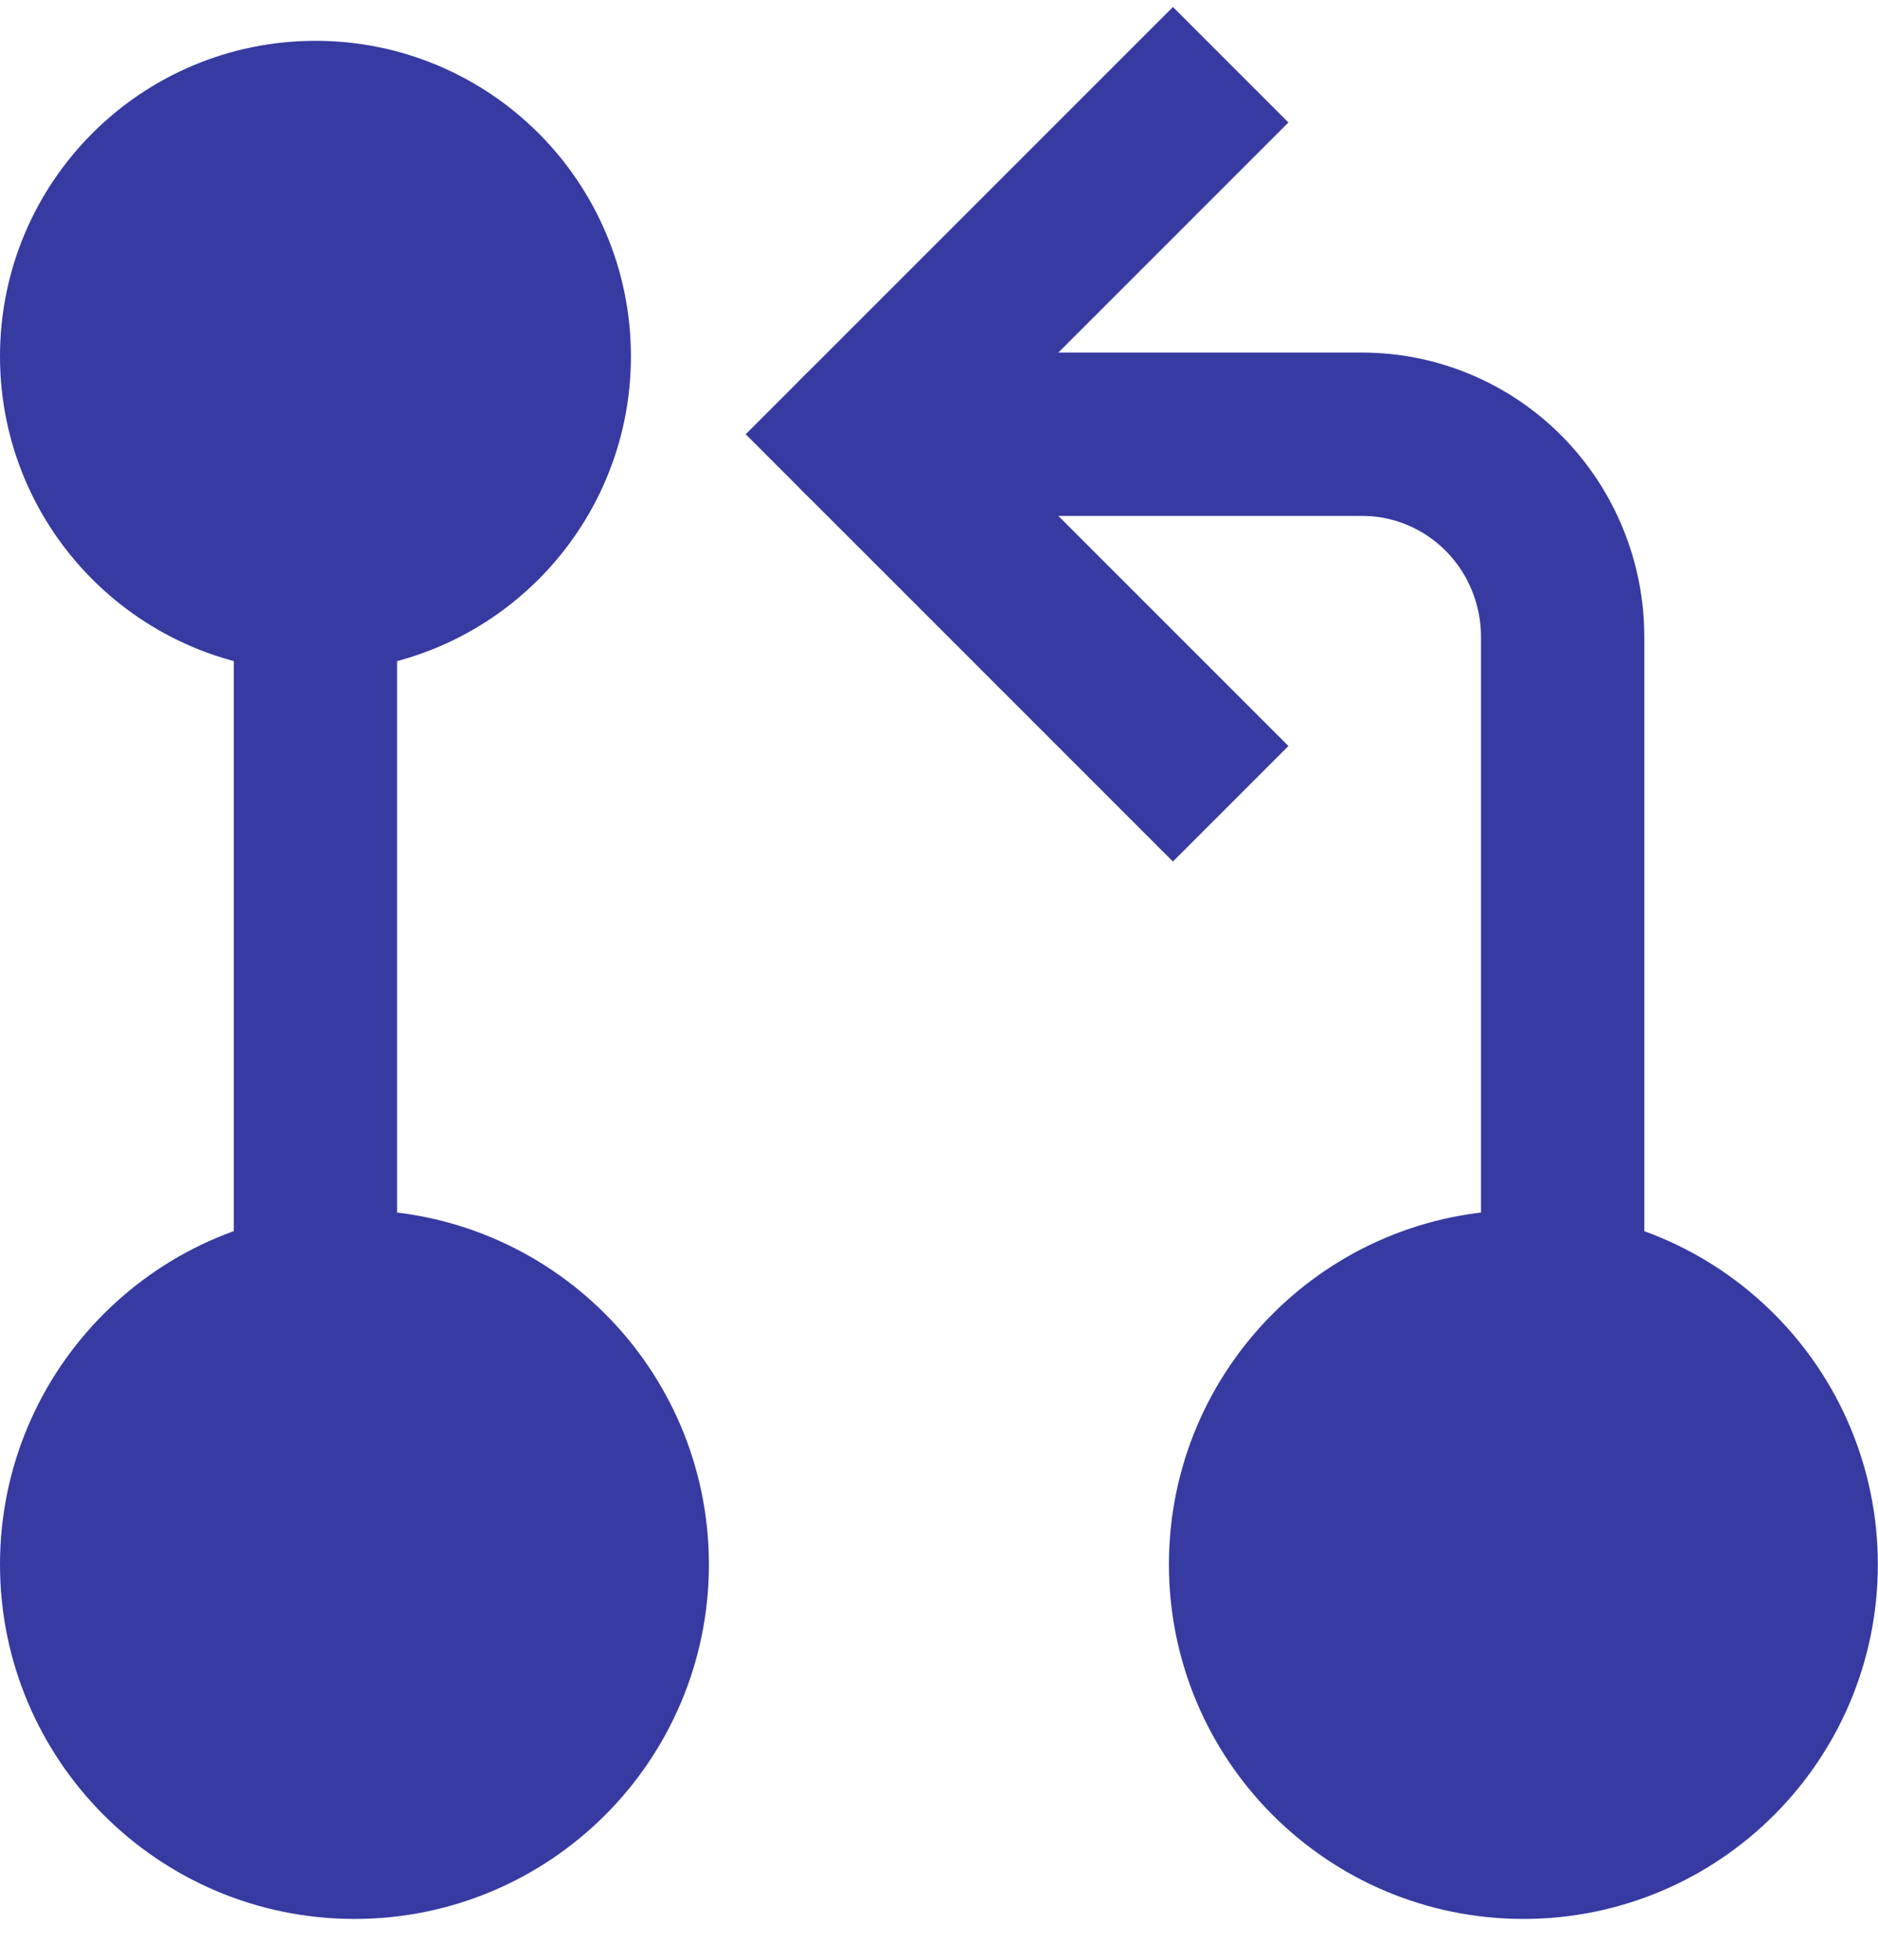
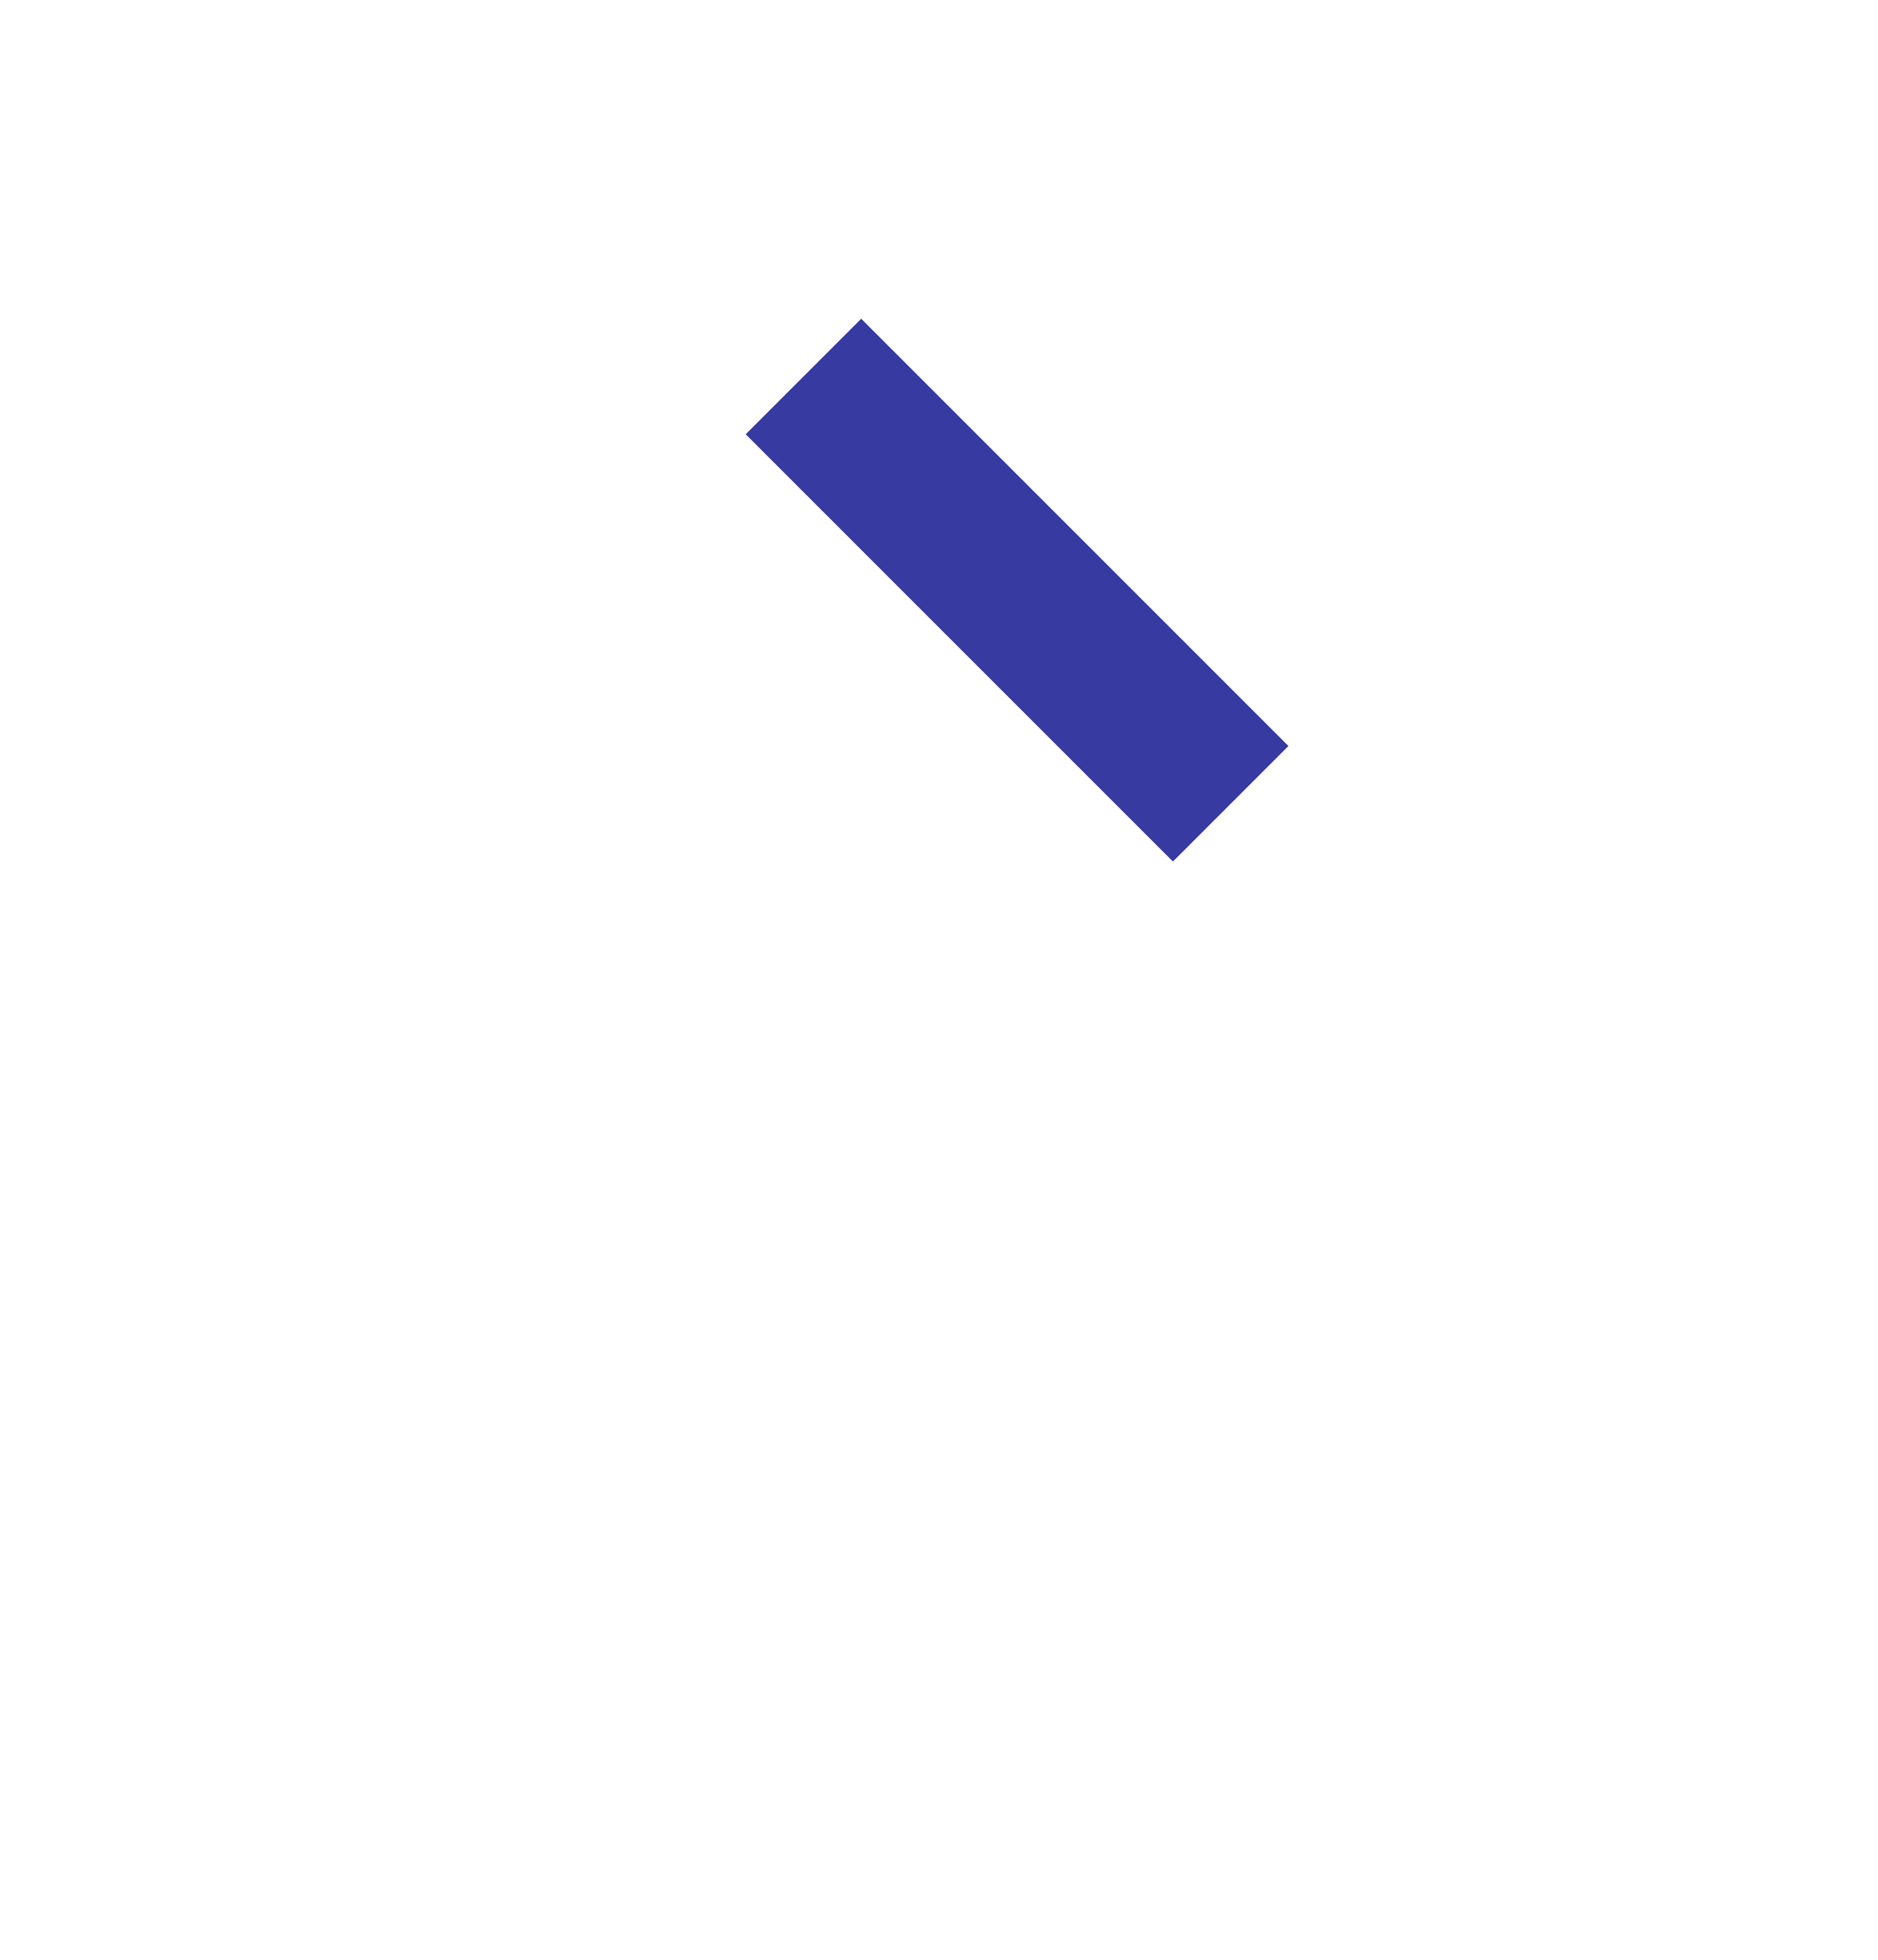
<svg xmlns="http://www.w3.org/2000/svg" width="23" height="24" viewBox="0 0 23 24" fill="none">
-   <path d="M4.341 22.5C6.186 22.5 7.682 21.004 7.682 19.159C7.682 17.314 6.186 15.818 4.341 15.818C2.496 15.818 1 17.314 1 19.159C1 21.004 2.496 22.5 4.341 22.5Z" fill="#363AA1" stroke="#363AA1" stroke-width="2" stroke-linecap="round" stroke-linejoin="round" />
-   <path d="M3.864 7.227C5.445 7.227 6.727 5.945 6.727 4.364C6.727 2.782 5.445 1.5 3.864 1.5C2.282 1.5 1 2.782 1 4.364C1 5.945 2.282 7.227 3.864 7.227Z" fill="#363AA1" stroke="#363AA1" stroke-width="2" stroke-linecap="round" stroke-linejoin="round" />
-   <path d="M18.657 22.5C20.502 22.5 21.998 21.004 21.998 19.159C21.998 17.314 20.502 15.818 18.657 15.818C16.812 15.818 15.316 17.314 15.316 19.159C15.316 21.004 16.812 22.5 18.657 22.5Z" fill="#363AA1" stroke="#363AA1" stroke-width="2" stroke-linecap="round" stroke-linejoin="round" />
-   <path d="M3.863 7.227V15.818" stroke="#363AA1" stroke-width="2" stroke-linecap="round" stroke-linejoin="round" />
-   <path d="M10.547 5.318H16.683C17.334 5.318 17.959 5.58 18.419 6.045C18.879 6.51 19.138 7.142 19.138 7.8V16.295" stroke="#363AA1" stroke-width="2" stroke-linecap="round" stroke-linejoin="round" />
-   <path d="M14.365 9.136L10.547 5.318L14.365 1.5" stroke="#363AA1" stroke-width="2" stroke-linecap="square" />
+   <path d="M14.365 9.136L10.547 5.318" stroke="#363AA1" stroke-width="2" stroke-linecap="square" />
</svg>